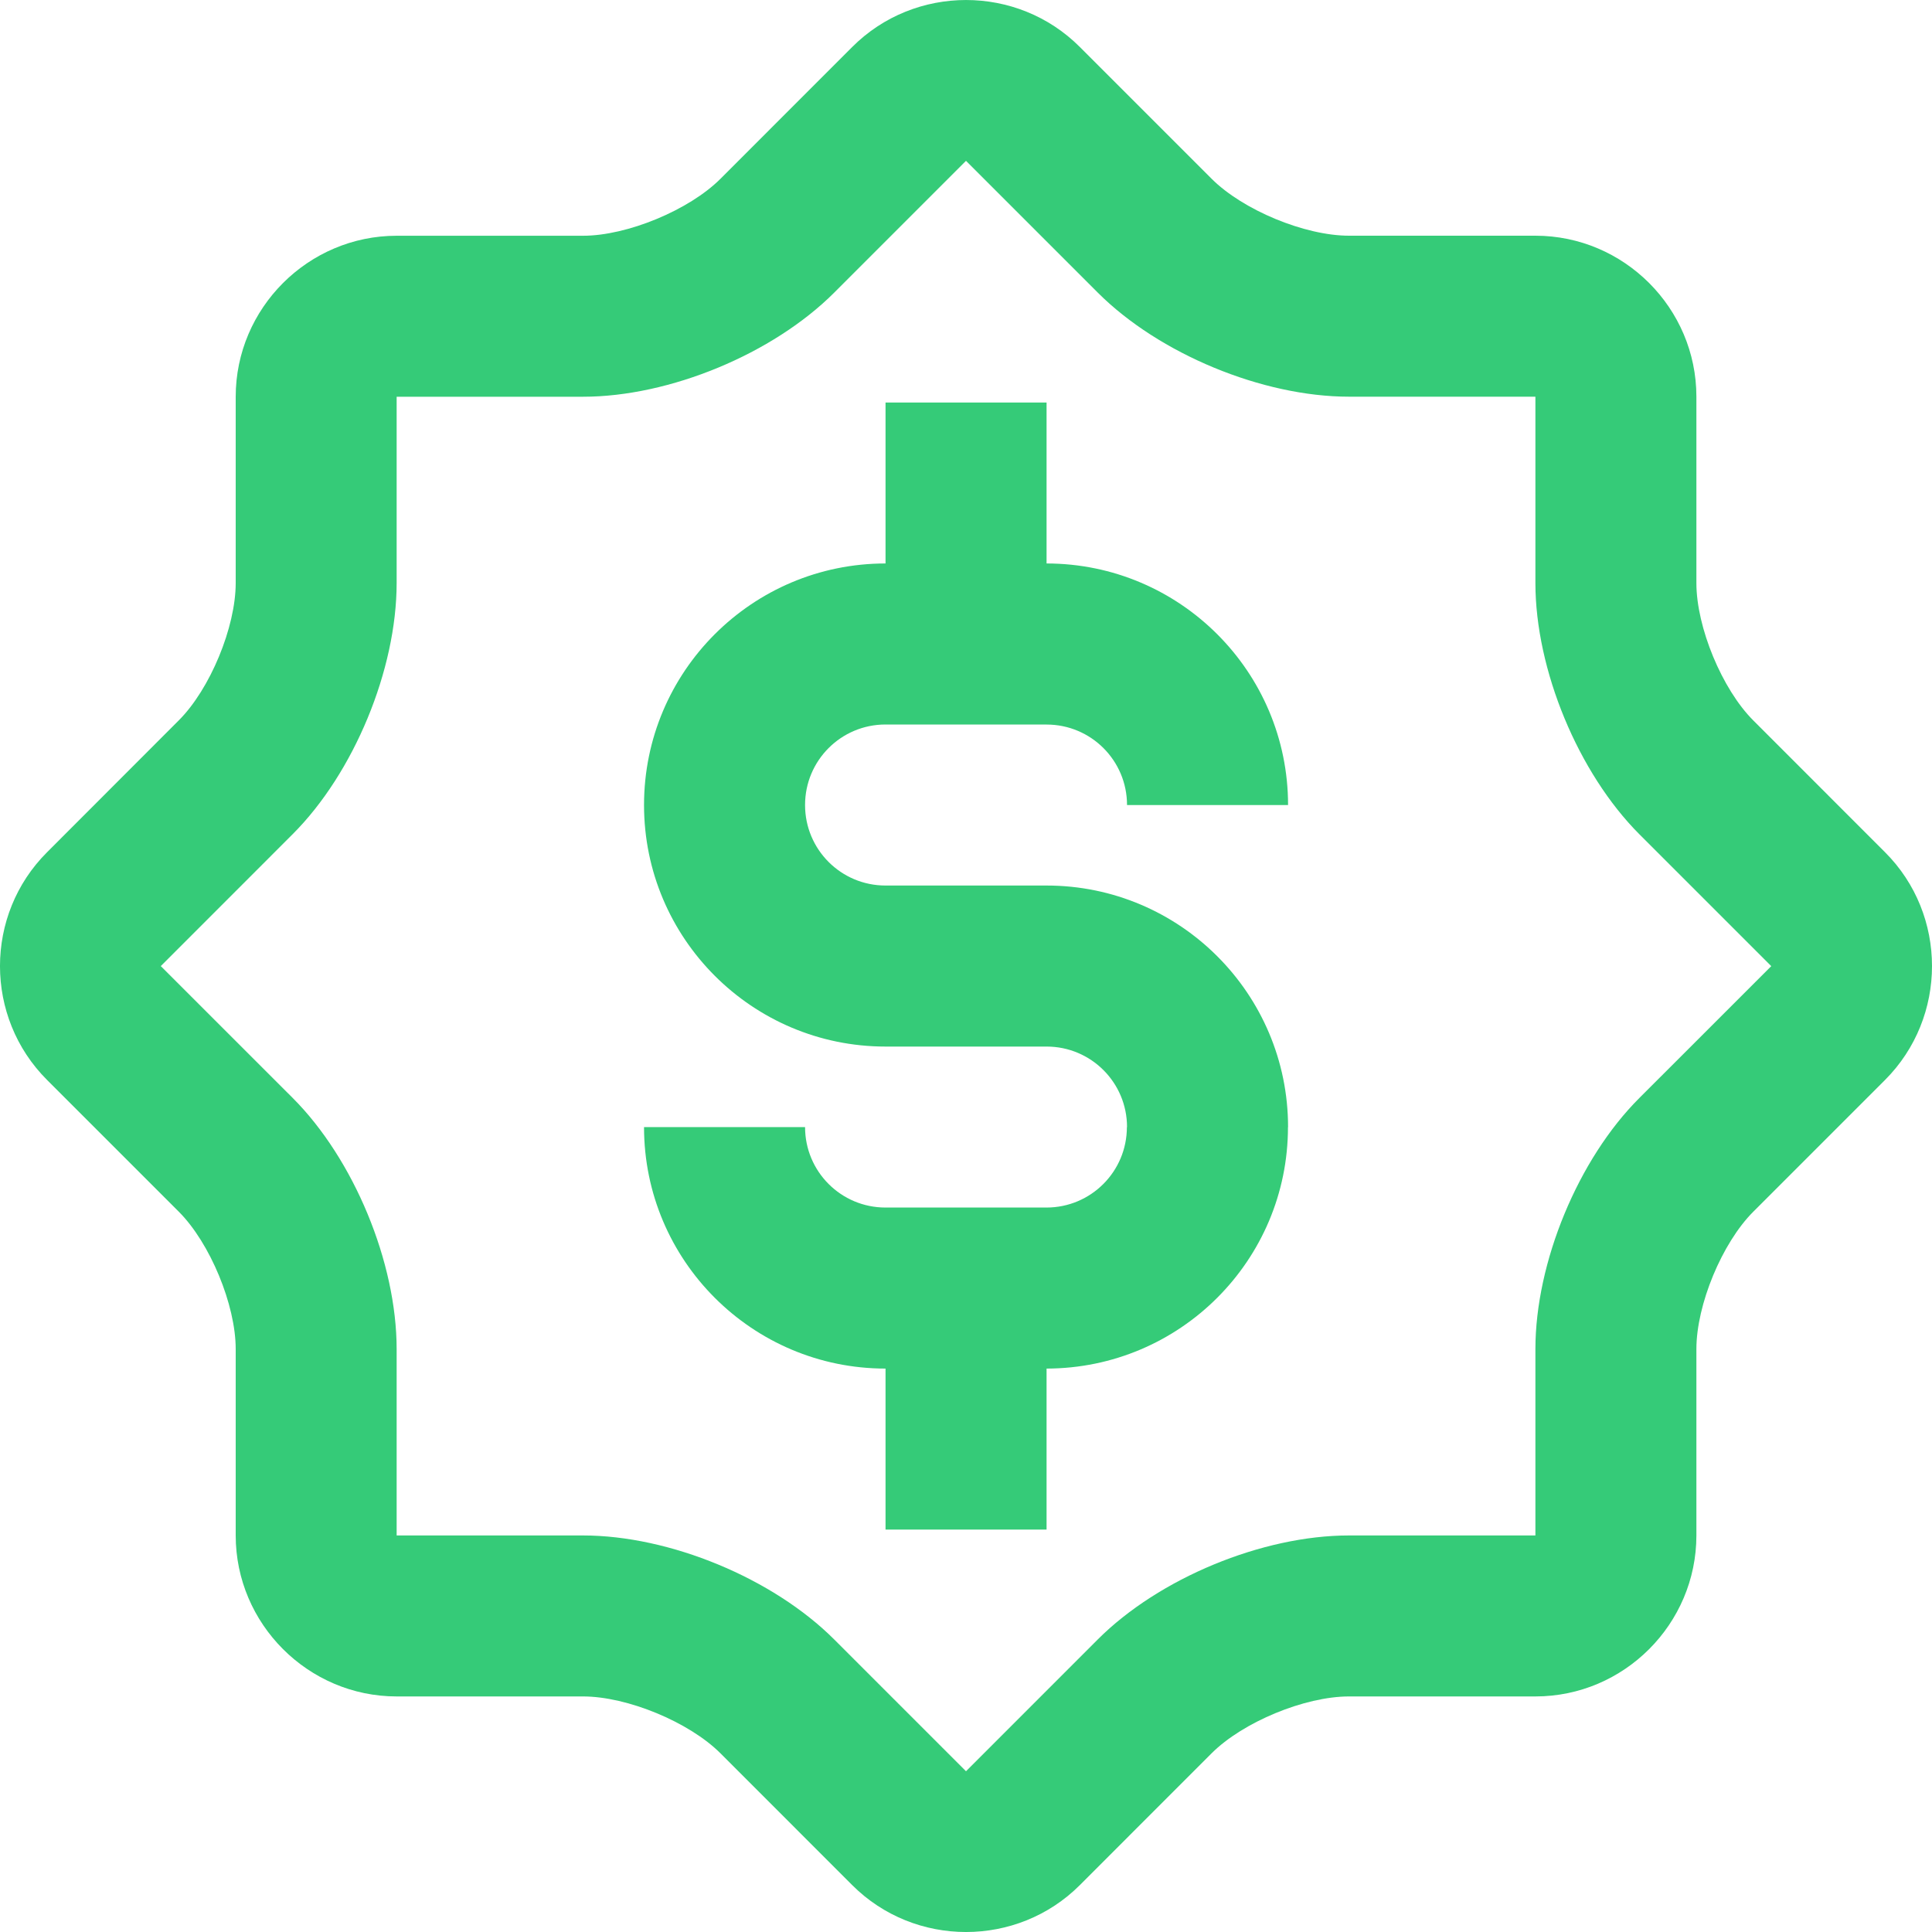
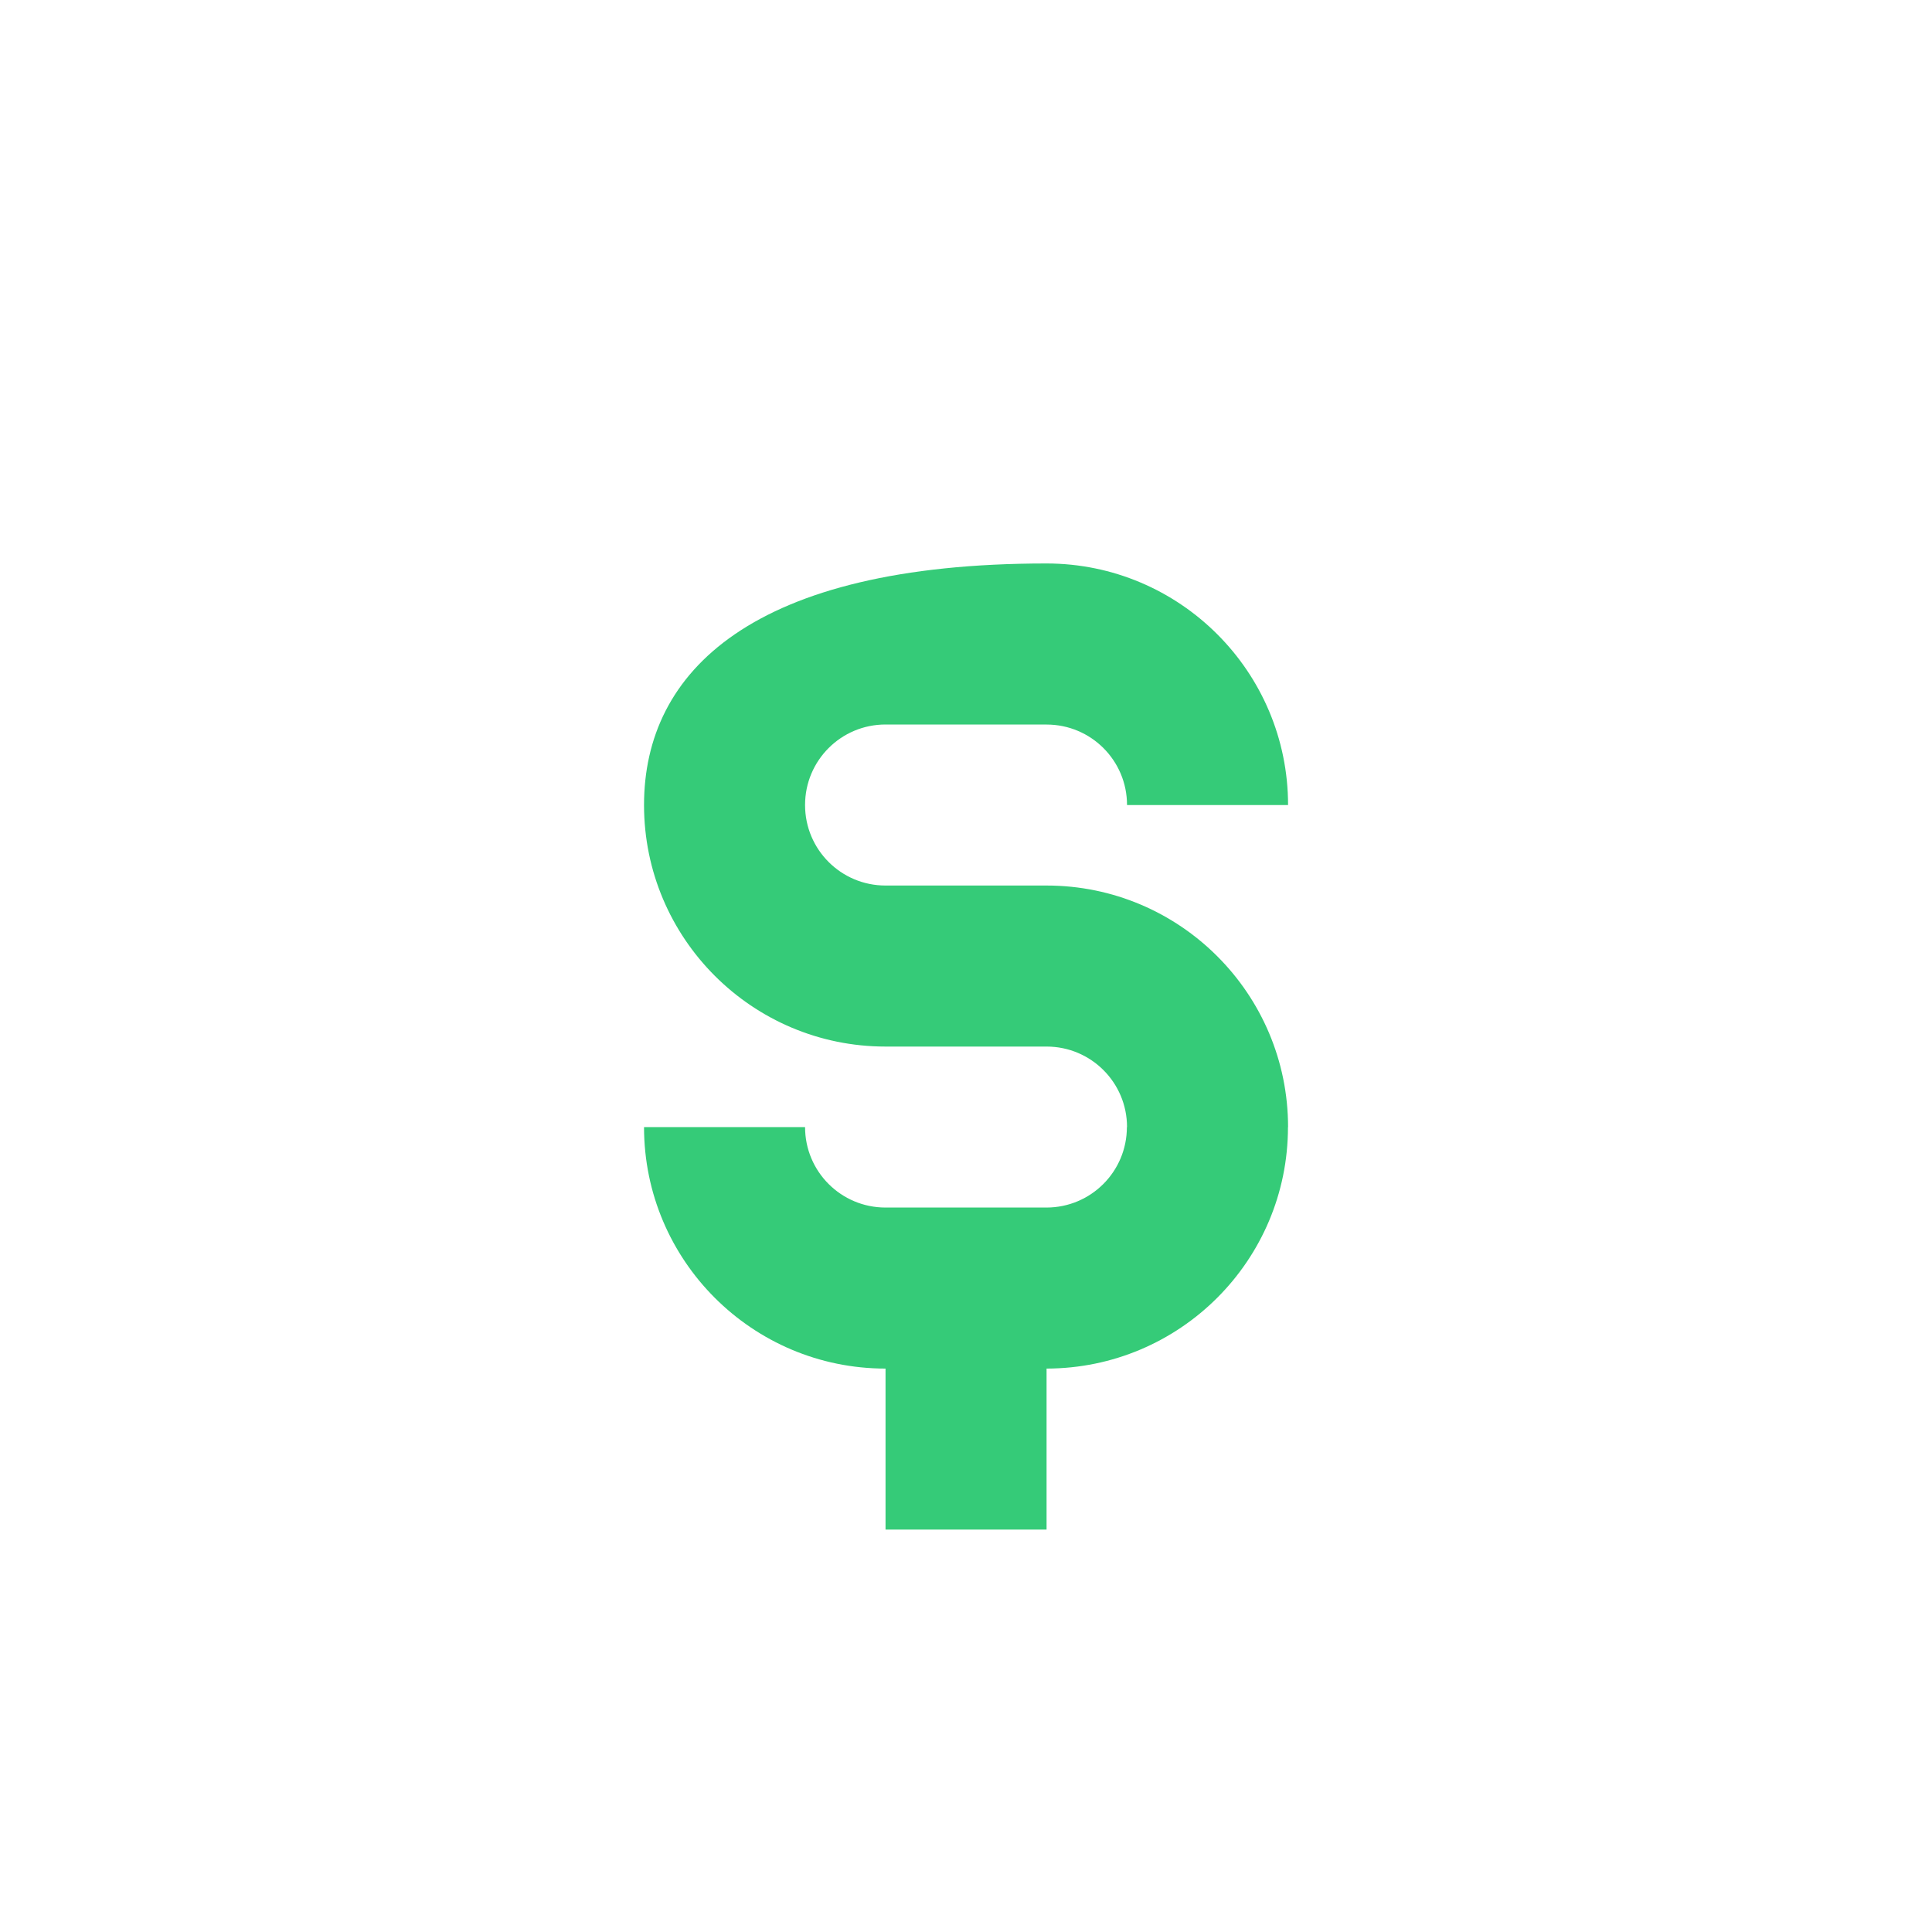
<svg xmlns="http://www.w3.org/2000/svg" width="40" height="40" viewBox="0 0 40 40" fill="none">
-   <path d="M21.668 18.334H18.334C17.413 18.334 16.668 17.589 16.668 16.668H16.666L16.668 16.666C16.668 15.745 17.413 15 18.334 15V14.998V15.001H21.668C22.589 15.001 23.334 15.746 23.334 16.668H26.668C26.668 13.907 24.428 11.668 21.668 11.666V8.334H18.334V11.668V11.666C15.574 11.666 13.334 13.904 13.334 16.666V16.668C13.334 19.428 15.574 21.668 18.334 21.668H21.668C22.589 21.668 23.334 22.413 23.334 23.335H23.331C23.331 24.256 22.586 25.001 21.665 25.001H18.334C17.413 25.001 16.668 24.256 16.668 23.335H13.334C13.334 26.095 15.574 28.335 18.334 28.335V31.668H21.668V28.335C24.428 28.331 26.666 26.095 26.666 23.335H26.668C26.668 20.574 24.428 18.334 21.668 18.334Z" fill="#35CB78" />
-   <path d="M39.028 17.645L36.301 14.917C35.653 14.27 35.122 12.986 35.122 12.072V8.213C35.122 6.38 33.624 4.881 31.789 4.88H27.93C27.013 4.88 25.732 4.348 25.085 3.701L22.357 0.973C21.062 -0.324 18.939 -0.324 17.644 0.973L14.916 3.702C14.268 4.35 12.985 4.881 12.071 4.881H8.213C6.381 4.881 4.88 6.38 4.88 8.214V12.07C4.88 12.986 4.349 14.268 3.701 14.915L0.974 17.645C-0.325 18.941 -0.325 21.061 0.974 22.359L3.701 25.086C4.349 25.734 4.88 27.017 4.88 27.931V31.79C4.88 33.622 6.381 35.123 8.213 35.123H12.071C12.987 35.123 14.268 35.653 14.916 36.3L17.644 39.029C18.939 40.324 21.062 40.324 22.357 39.029L25.085 36.3C25.733 35.653 27.013 35.123 27.93 35.123H31.789C33.624 35.123 35.122 33.622 35.122 31.79V27.931C35.122 27.013 35.653 25.733 36.301 25.086L39.028 22.359C40.324 21.061 40.324 18.94 39.028 17.645ZM33.944 22.73C32.674 23.995 31.789 26.138 31.789 27.931V31.79H27.929C26.136 31.79 23.995 32.675 22.727 33.944L20 36.672L17.272 33.944C16.003 32.675 13.864 31.79 12.07 31.79H8.212V27.931C8.212 26.138 7.327 23.999 6.058 22.73L3.329 20.002L6.058 17.272C7.327 16.004 8.212 13.865 8.212 12.07V8.214H12.07C13.864 8.214 16.003 7.327 17.272 6.058L20 3.33L22.728 6.058C23.996 7.326 26.136 8.213 27.93 8.213H31.789V12.072C31.789 13.866 32.675 16.005 33.944 17.275L36.672 20.003L33.944 22.73Z" fill="#35CB78" />
+   <path d="M21.668 18.334H18.334C17.413 18.334 16.668 17.589 16.668 16.668H16.666L16.668 16.666C16.668 15.745 17.413 15 18.334 15V14.998V15.001H21.668C22.589 15.001 23.334 15.746 23.334 16.668H26.668C26.668 13.907 24.428 11.668 21.668 11.666V8.334V11.668V11.666C15.574 11.666 13.334 13.904 13.334 16.666V16.668C13.334 19.428 15.574 21.668 18.334 21.668H21.668C22.589 21.668 23.334 22.413 23.334 23.335H23.331C23.331 24.256 22.586 25.001 21.665 25.001H18.334C17.413 25.001 16.668 24.256 16.668 23.335H13.334C13.334 26.095 15.574 28.335 18.334 28.335V31.668H21.668V28.335C24.428 28.331 26.666 26.095 26.666 23.335H26.668C26.668 20.574 24.428 18.334 21.668 18.334Z" fill="#35CB78" />
</svg>